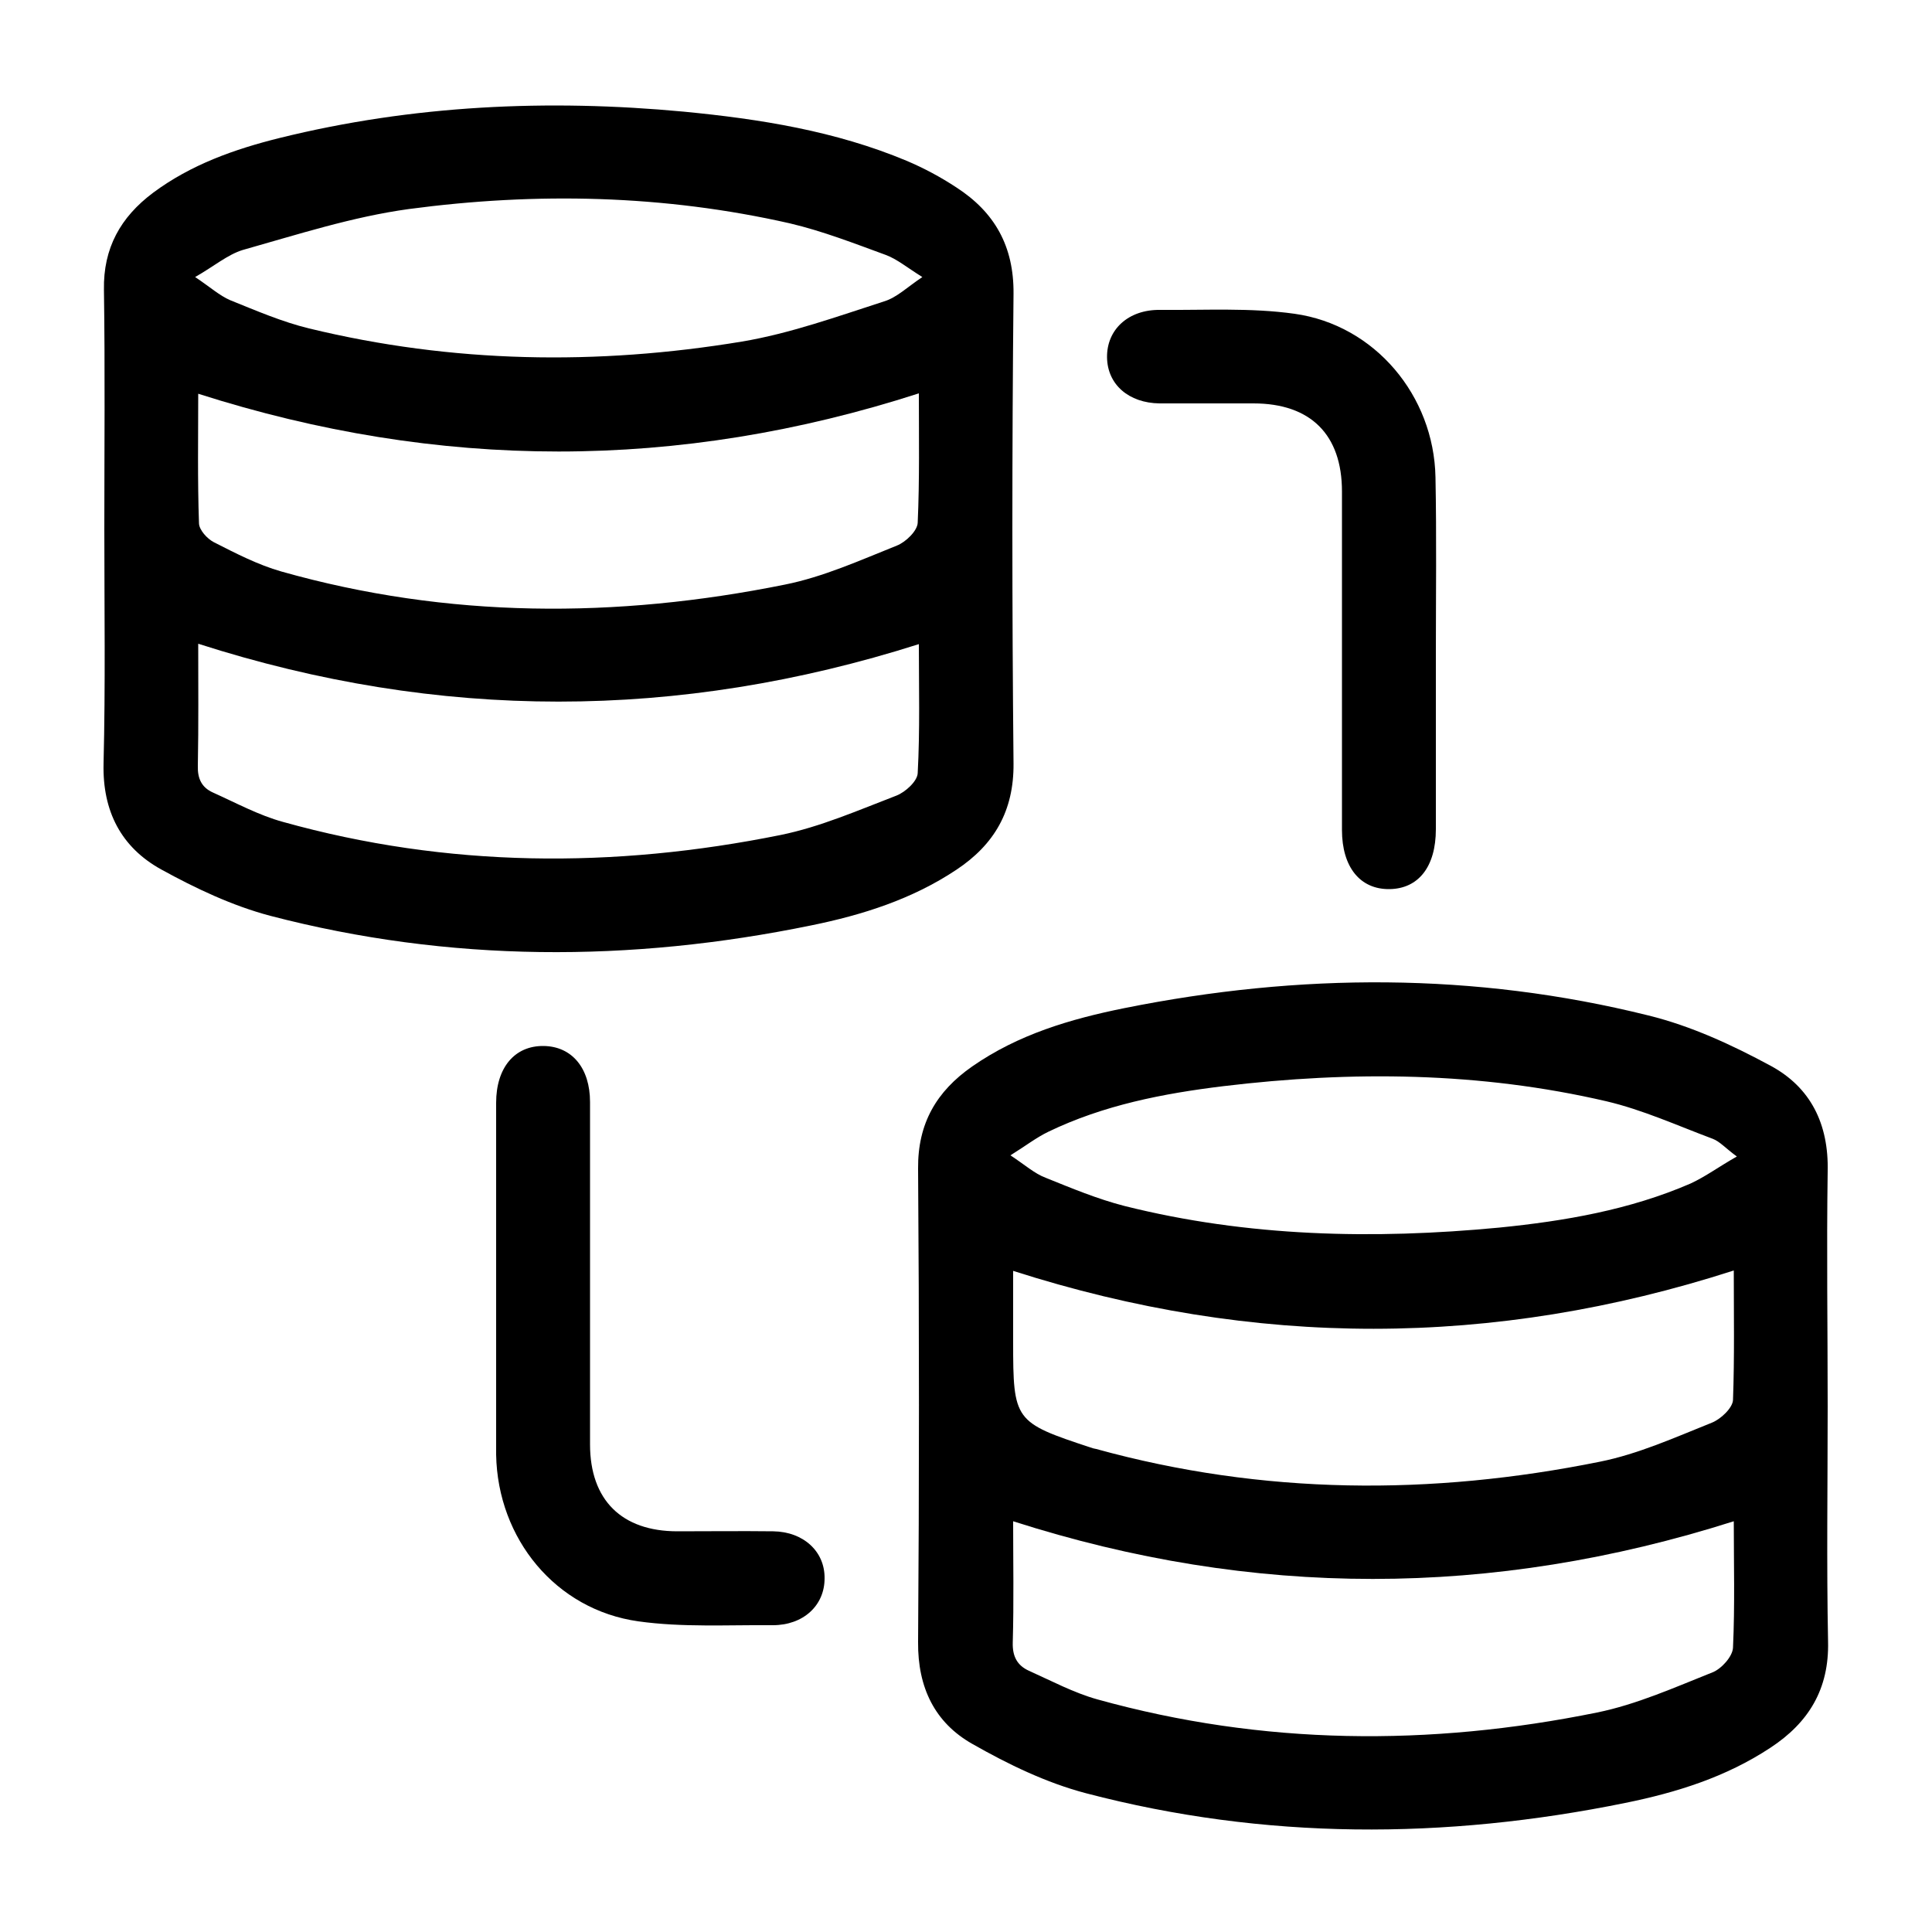
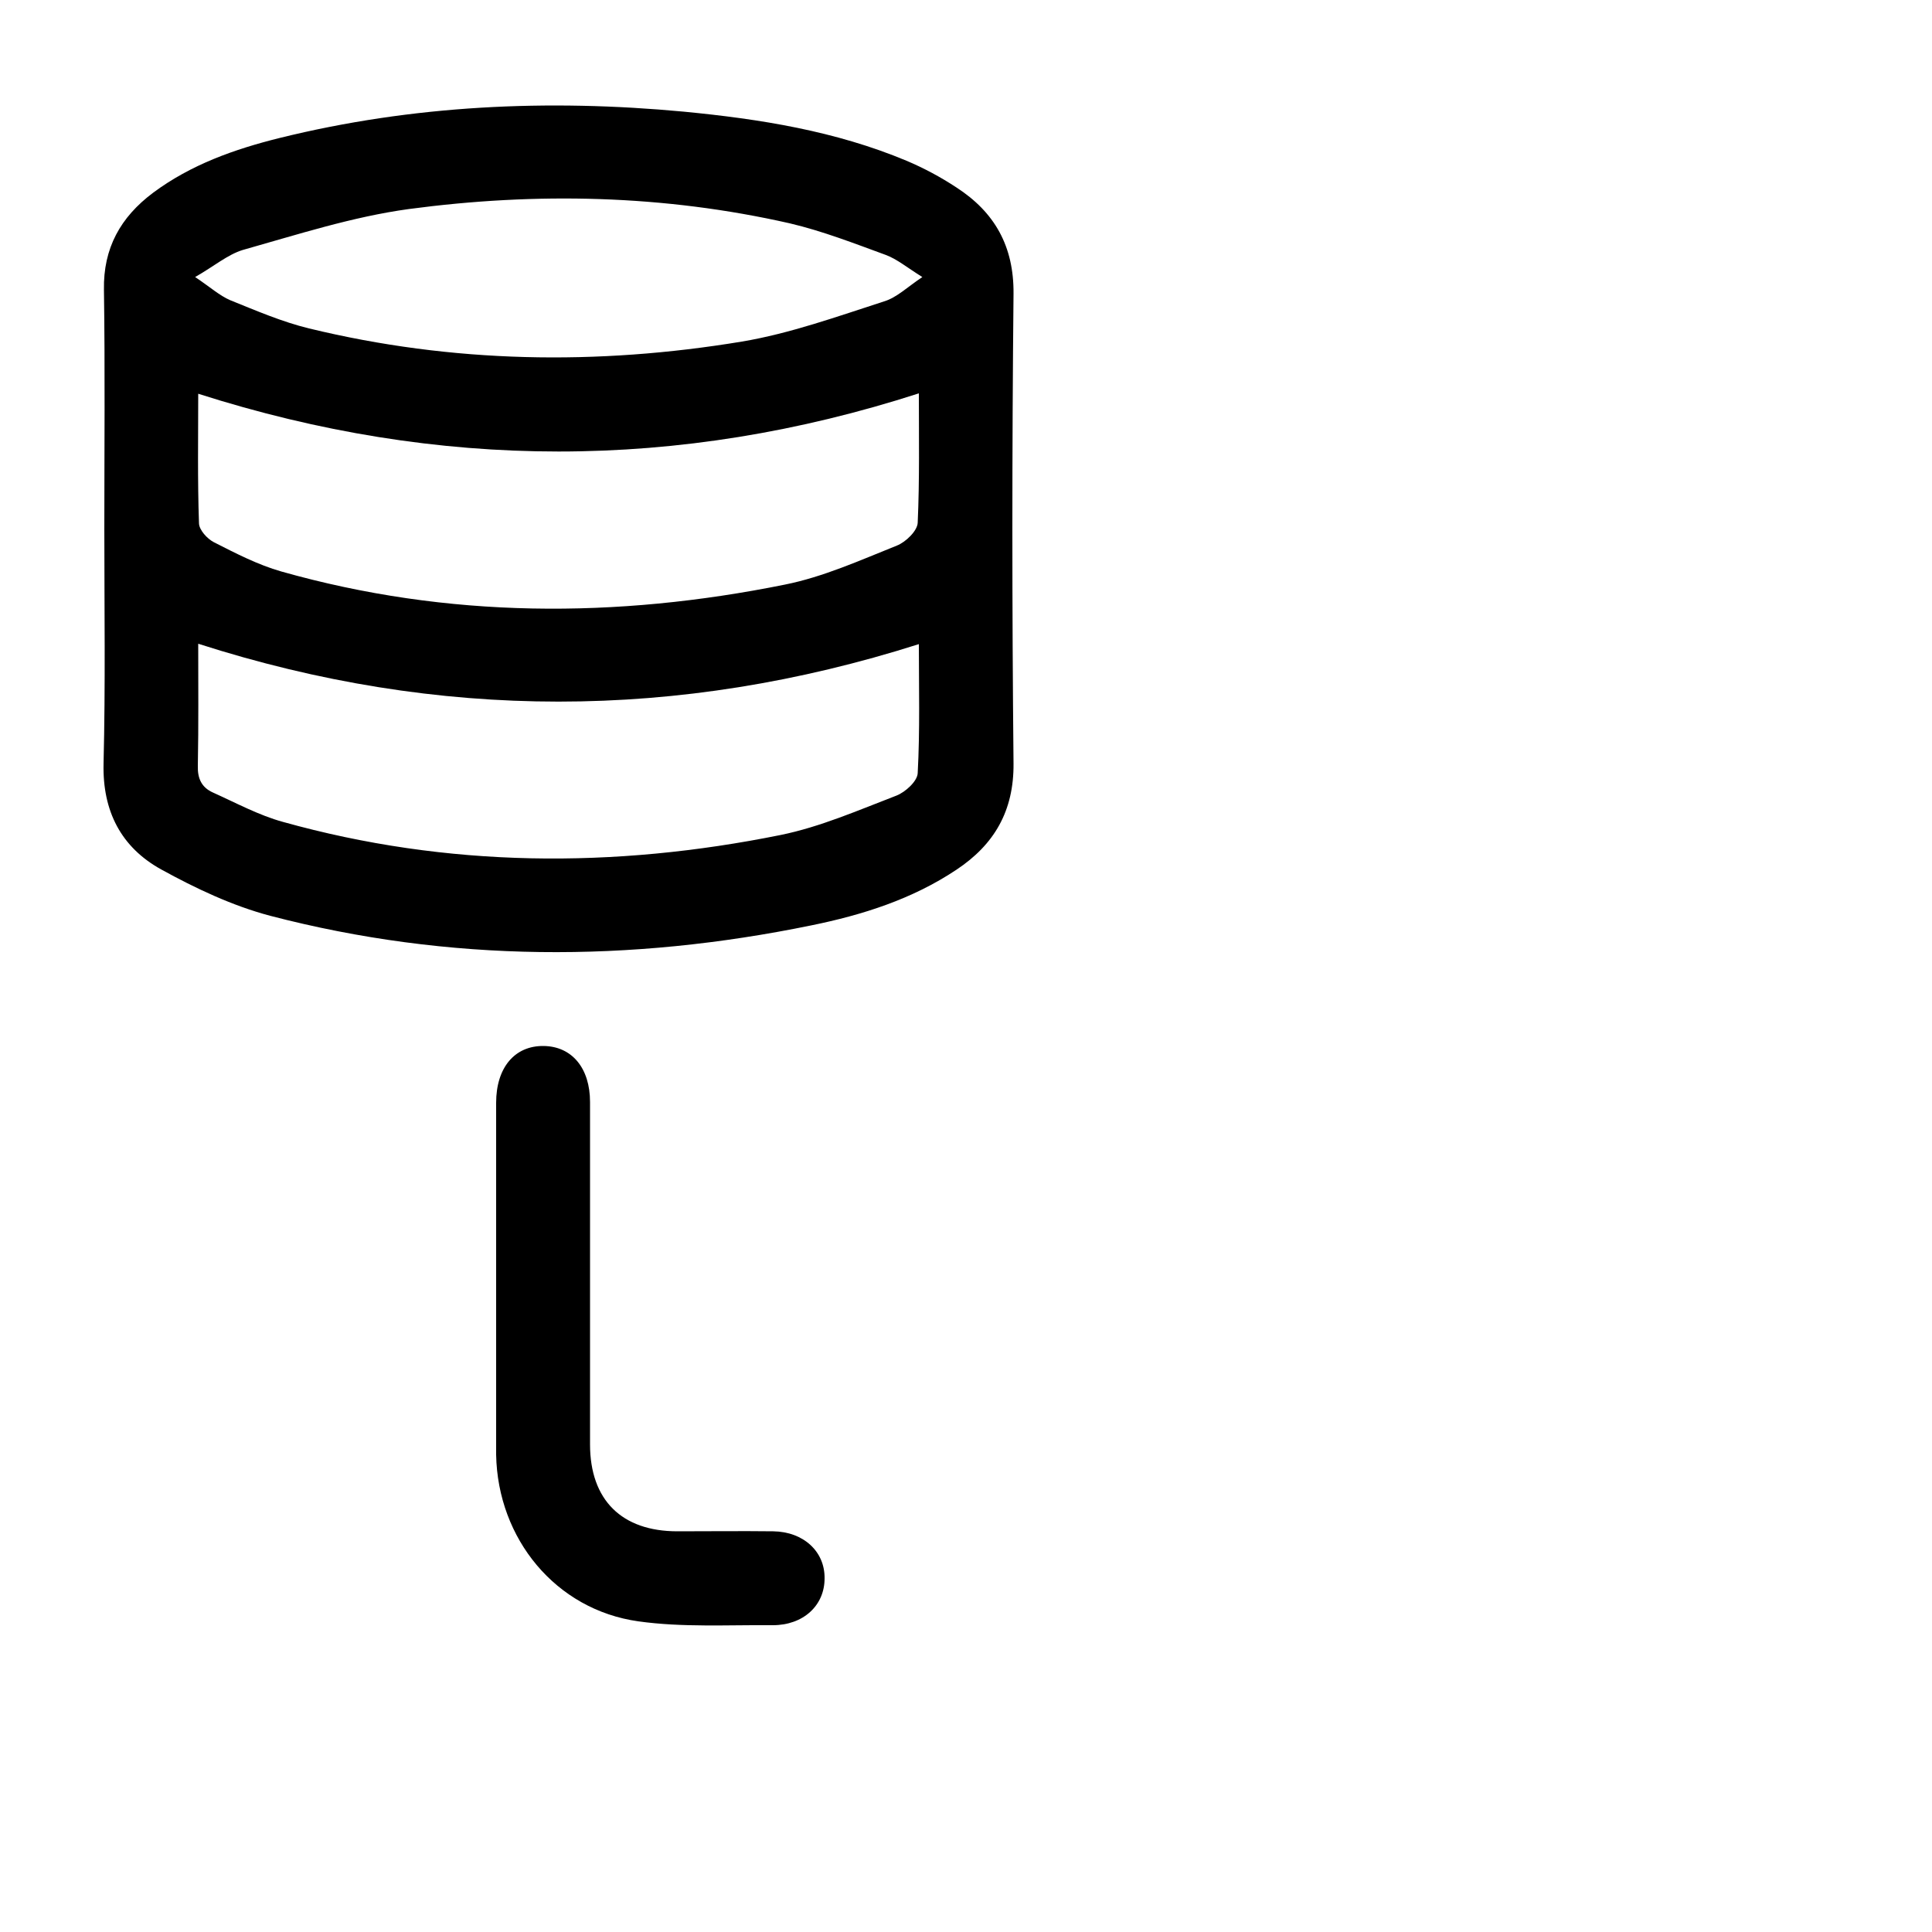
<svg xmlns="http://www.w3.org/2000/svg" version="1.1" id="Layer_1" x="0px" y="0px" viewBox="0 0 500 500" style="enable-background:new 0 0 500 500;" xml:space="preserve">
  <g>
    <path d="M27,136.8c0-20.6,0.2-41.2-0.1-61.8c-0.2-10.8,4.3-18.8,12.7-25.1c9.8-7.3,21.1-11.3,32.8-14.2   c34.4-8.5,69.4-10.1,104.6-6.8c19.7,1.9,39.2,5,57.6,12.7c4.5,1.9,8.8,4.2,12.9,6.9c9.9,6.4,14.9,15.2,14.8,27.5   c-0.4,40.5-0.4,81.1,0,121.6c0.1,12.3-5,21-14.8,27.5c-11.4,7.6-24.3,11.7-37.6,14.4c-46.8,9.6-93.6,9.6-140-2.5   c-9.8-2.6-19.3-7.1-28.2-12c-10.3-5.7-15.2-15-14.9-27.4C27.3,177.4,27,157.1,27,136.8z M51.3,101.9c0,11-0.2,22.3,0.2,33.6   c0.1,1.7,2.1,3.9,3.8,4.8c5.7,2.9,11.5,5.9,17.5,7.6c43.1,12.2,86.7,12.2,130.3,3.4c10-2,19.5-6.3,29-10.1c2.3-0.9,5.3-3.8,5.4-5.9   c0.5-11.2,0.3-22.5,0.3-33.5C175.5,121.9,113.6,121.8,51.3,101.9z M237.8,166.7c-62.3,19.8-124.2,19.9-186.5-0.1   c0,10.4,0.1,21-0.1,31.6c-0.1,3.3,1,5.6,3.9,6.9c6,2.7,11.9,5.9,18.1,7.6c42.6,11.9,85.7,12.1,128.8,3.4c10.3-2.1,20.1-6.4,30-10.2   c2.3-0.9,5.4-3.7,5.5-5.8C238.1,188.9,237.8,177.7,237.8,166.7z M50.5,71.7c3.9,2.6,6.3,4.8,9.1,6C66.3,80.4,73,83.3,80,85   c37.1,9,74.5,9.6,112,3.4c12.5-2.1,24.7-6.5,36.8-10.4c3.3-1,6-3.7,9.9-6.3c-4-2.5-6.5-4.6-9.4-5.7c-8.2-3-16.4-6.2-24.9-8.2   c-32.6-7.4-65.6-8.1-98.6-3.7c-14.6,2-28.8,6.6-43,10.6C58.9,65.9,55.4,68.9,50.5,71.7z" />
-     <path d="M473,364c0,20.3-0.3,40.6,0.1,60.8c0.3,12.3-5,21-14.9,27.5c-11.5,7.6-24.3,11.6-37.6,14.3c-46.7,9.5-93.3,9.6-139.5-2.5   c-10.3-2.7-20.2-7.5-29.5-12.8c-9.7-5.5-14.1-14.6-14-26.3c0.3-40.9,0.3-81.8,0-122.6c-0.1-11.7,4.8-20,14-26.4   c11.9-8.3,25.5-12.3,39.4-15.1c45.3-9.1,90.6-9.3,135.6,1.9c11,2.7,21.6,7.6,31.6,13c10.4,5.6,15.1,15.1,14.8,27.4   C472.7,323.4,473,343.7,473,364z M448.7,328.8c-62.3,20.1-124.1,20.1-186.5,0.1c0,6,0,12.1,0,18.3c0,20.5,0.3,20.9,20,27.4   c0.5,0.2,1,0.3,1.5,0.4c43.2,11.9,86.7,12.1,130.3,3.3c10-2,19.5-6.3,29-10.1c2.3-0.9,5.4-3.8,5.5-5.9   C448.9,351.2,448.7,339.9,448.7,328.8z M448.7,393.7c-62.6,19.9-124.4,19.9-186.5,0c0,10.5,0.2,20.9-0.1,31.4   c-0.1,3.5,1.1,5.9,4.2,7.3c5.8,2.6,11.6,5.7,17.7,7.4c42.8,11.9,86,12.2,129.3,3.4c10.3-2.1,20.1-6.5,29.9-10.4   c2.3-0.9,5.2-4.1,5.3-6.4C449,415.5,448.7,404.5,448.7,393.7z M449.5,299.3c-2.9-2.1-4.4-3.9-6.3-4.6c-9.1-3.4-18.1-7.5-27.5-9.7   c-32.7-7.6-65.9-7.9-99.1-3.9c-15.6,1.9-31,4.9-45.3,11.8c-3.1,1.5-5.8,3.6-9.8,6.1c3.8,2.5,6.2,4.7,9.1,5.8   c6.7,2.7,13.4,5.5,20.4,7.3c31.9,8,64.4,8.7,97,5.6c17-1.7,33.8-4.6,49.5-11.4C441.4,304.5,444.9,301.9,449.5,299.3z" />
-     <path d="M371.6,169.5c0,15,0,30,0,45.1c0,9.7-4.5,15.4-12,15.5c-7.6,0.1-12.3-5.7-12.3-15.3c0-29.2,0-58.4,0-87.6   c0-14.7-8.1-22.8-22.9-22.8c-8.1,0-16.2,0-24.3,0c-8-0.1-13.5-4.9-13.6-11.9c-0.1-7.2,5.5-12.4,13.7-12.3c11.6,0.1,23.4-0.6,34.8,1   c20.8,2.9,36.1,21.2,36.5,42.3C371.8,138.8,371.6,154.1,371.6,169.5C371.6,169.5,371.6,169.5,371.6,169.5z" />
    <path d="M128.4,331c0-15.2,0-30.4,0-45.6c0-9.1,4.8-14.8,12.3-14.7c7.3,0.1,12,5.7,12,14.5c0,29.5,0,59.1,0,88.6   c0,14.4,8.2,22.5,22.6,22.5c8.3,0,16.5-0.1,24.8,0c7.8,0.1,13.4,5.2,13.3,12.2c0,7-5.5,12.1-13.4,12.1c-11.6-0.1-23.4,0.6-34.8-1   c-21.4-3-36.4-21.4-36.8-43.1c0-0.3,0-0.7,0-1C128.4,360.7,128.4,345.8,128.4,331z" />
  </g>
</svg>